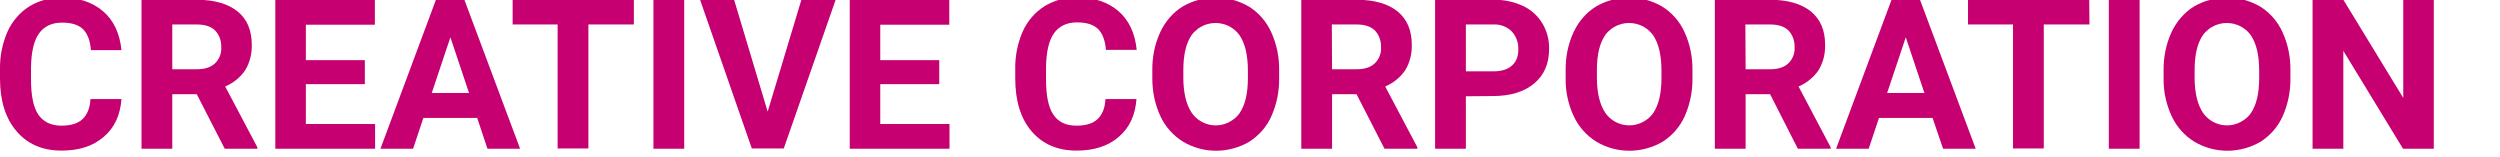
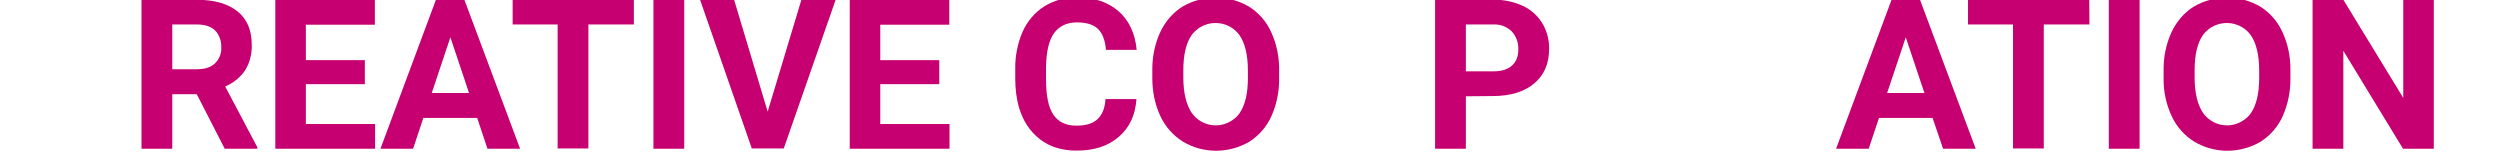
<svg xmlns="http://www.w3.org/2000/svg" version="1.1" id="レイヤー_1" x="0px" y="0px" width="1072.4px" height="67.4px" viewBox="0 0 1072.4 67.4" style="enable-background:new 0 0 1072.4 67.4;" xml:space="preserve">
  <style type="text/css">
	.st0{fill:#C70071;}
</style>
-   <path class="st0" d="M52.1,42.5c-0.5,6.9-3,12.3-7.6,16.2c-4.6,4-10.6,5.9-18.1,5.9c-8.2,0-14.6-2.8-19.3-8.3S0,43.3,0,33.7v-3.9  c-0.1-5.6,1-11.1,3.2-16.2c2-4.4,5.2-8.2,9.3-10.8c4.2-2.6,9.1-3.9,14-3.8c7.4,0,13.3,2,17.8,5.9s7.1,9.5,7.8,16.6H39  c-0.3-4.1-1.5-7.1-3.4-9c-2-1.9-5-2.8-9-2.8c-4.4,0-7.7,1.6-9.9,4.7c-2.2,3.1-3.3,8-3.4,14.6V34c0,6.9,1,12,3.1,15.1  s5.4,4.8,9.9,4.8c4.1,0,7.1-0.9,9.1-2.8c2-1.9,3.2-4.7,3.4-8.6L52.1,42.5z" />
  <path class="st0" d="M84.4,40.4H73.9v23.4H60.7V-0.1h23.7c7.5,0,13.4,1.7,17.5,5s6.1,8.1,6.1,14.3c0.1,3.8-0.8,7.6-2.8,10.9  c-2.1,3.1-5.1,5.5-8.6,7l13.8,26.1v0.6H96.4L84.4,40.4z M73.9,29.7h10.6c3.3,0,5.9-0.8,7.7-2.5c1.9-1.8,2.9-4.4,2.7-7  c0.1-2.6-0.8-5.2-2.6-7.1c-1.7-1.7-4.3-2.6-7.9-2.6H73.9V29.7z" />
  <path class="st0" d="M156.5,36.1h-25.3v17.1h29.7v10.6h-42.8V-0.1h42.7v10.7h-29.6v15.2h25.3V36.1z" />
  <path class="st0" d="M204.7,50.6h-23.1l-4.4,13.2h-14L187-0.1h12.2l23.9,63.9h-14L204.7,50.6z M185.2,39.9h16l-8-23.9L185.2,39.9z" />
  <path class="st0" d="M272,10.5h-19.6v53.2h-13.2V10.5h-19.3V-0.1h52V10.5z" />
  <path class="st0" d="M293.5,63.8h-13.2V-0.1h13.2V63.8z" />
  <path class="st0" d="M329.3,47.9l14.5-48.1h14.7l-22.3,63.9h-13.7L300.3-0.1h14.6L329.3,47.9z" />
  <path class="st0" d="M402.9,36.1h-25.3v17.1h29.7v10.6h-42.8V-0.1h42.7v10.7h-29.6v15.2h25.3V36.1z" />
  <path class="st0" d="M487.5,42.5c-0.5,6.9-3,12.3-7.6,16.2c-4.6,4-10.6,5.9-18.1,5.9c-8.2,0-14.6-2.8-19.3-8.3s-7-13.1-7-22.7v-3.9  c-0.1-5.6,1-11.1,3.2-16.2c2-4.4,5.2-8.2,9.3-10.8c4.2-2.6,9.1-3.9,14-3.8c7.4,0,13.3,2,17.8,5.9c4.5,3.9,7.1,9.5,7.8,16.6h-13.2  c-0.3-4.1-1.5-7.1-3.4-9c-2-1.9-5-2.8-9-2.8c-4.4,0-7.7,1.6-9.9,4.7c-2.2,3.1-3.3,8-3.4,14.6V34c0,6.9,1,12,3.1,15.1  c2.1,3.2,5.4,4.8,9.9,4.8c4.1,0,7.1-0.9,9.1-2.8c2-1.9,3.2-4.7,3.4-8.6L487.5,42.5z" />
  <path class="st0" d="M548.7,33.3c0.1,5.7-1,11.3-3.3,16.5c-2,4.5-5.3,8.3-9.5,11c-8.8,5.1-19.6,5.2-28.4,0  c-4.2-2.6-7.6-6.4-9.7-10.9c-2.4-5.1-3.5-10.7-3.5-16.3v-3.2c-0.1-5.7,1-11.4,3.4-16.6c2.1-4.5,5.4-8.4,9.6-11  c8.8-5.1,19.6-5.1,28.4,0c4.2,2.6,7.6,6.5,9.6,11c2.4,5.2,3.5,10.9,3.4,16.6L548.7,33.3z M535.3,30.4c0-6.7-1.2-11.8-3.6-15.3  c-4.1-5.7-12.1-6.9-17.8-2.8c-1,0.8-2,1.7-2.7,2.7c-2.4,3.4-3.6,8.5-3.6,15.1v3.1c0,6.5,1.2,11.6,3.6,15.2c4,5.7,11.8,7.1,17.5,3.1  c1.2-0.8,2.2-1.8,3-2.9c2.4-3.5,3.6-8.5,3.6-15.2L535.3,30.4z" />
-   <path class="st0" d="M581.9,40.4h-10.5v23.4h-13.2V-0.1H582c7.5,0,13.4,1.7,17.5,5c4.1,3.4,6.1,8.1,6.1,14.3  c0.1,3.8-0.8,7.6-2.8,10.9c-2.1,3.1-5.1,5.5-8.6,7L608,63.2v0.6h-14.1L581.9,40.4z M571.4,29.7H582c3.3,0,5.9-0.8,7.7-2.5  c1.9-1.8,2.9-4.4,2.7-7c0.1-2.6-0.8-5.2-2.6-7.1c-1.7-1.7-4.3-2.6-7.9-2.6h-10.6L571.4,29.7z" />
  <path class="st0" d="M628.8,41.3v22.5h-13.2V-0.1h24.9c4.4-0.1,8.7,0.8,12.7,2.6c3.5,1.6,6.4,4.2,8.4,7.5c2,3.3,3,7.2,2.9,11  c0,6.3-2.1,11.2-6.4,14.8c-4.3,3.6-10.2,5.4-17.8,5.4L628.8,41.3z M628.8,30.6h11.8c3.5,0,6.1-0.8,8-2.5s2.7-4,2.7-7  c0.1-2.8-0.9-5.5-2.8-7.6c-2-2-4.8-3.1-7.6-3h-12.1L628.8,30.6z" />
-   <path class="st0" d="M726,33.3c0.1,5.7-1,11.3-3.3,16.5c-2,4.5-5.3,8.3-9.5,11c-8.8,5.1-19.6,5.2-28.4,0c-4.2-2.6-7.6-6.4-9.7-10.9  c-2.4-5.1-3.6-10.7-3.5-16.3v-3.2c-0.1-5.7,1-11.4,3.4-16.6c2.1-4.5,5.4-8.4,9.6-11c8.8-5.1,19.6-5.1,28.4,0c4.2,2.6,7.6,6.5,9.6,11  c2.4,5.2,3.5,10.9,3.4,16.6L726,33.3z M712.7,30.4c0-6.7-1.2-11.8-3.6-15.3c-4.1-5.7-12.1-6.9-17.8-2.8c-1,0.8-2,1.7-2.7,2.7  c-2.4,3.4-3.6,8.5-3.6,15.1v3.1c0,6.5,1.2,11.6,3.6,15.2c4,5.7,11.8,7.1,17.5,3.1c1.2-0.8,2.2-1.8,3-2.9c2.4-3.5,3.6-8.5,3.6-15.2  L712.7,30.4z" />
-   <path class="st0" d="M759.3,40.4h-10.5v23.4h-13.2V-0.1h23.7c7.5,0,13.4,1.7,17.5,5c4.1,3.4,6.1,8.1,6.1,14.3  c0.1,3.8-0.8,7.6-2.8,10.9c-2.1,3.1-5.1,5.5-8.6,7l13.8,26.1v0.6h-14.1L759.3,40.4z M748.8,29.7h10.6c3.3,0,5.9-0.8,7.7-2.5  c1.9-1.8,2.9-4.4,2.7-7c0.1-2.6-0.8-5.2-2.6-7.1c-1.7-1.7-4.3-2.6-7.9-2.6h-10.6L748.8,29.7z" />
  <path class="st0" d="M829,50.6H806l-4.4,13.2h-14l23.8-63.9h12.2l23.9,63.9h-14L829,50.6z M809.5,39.9h16l-8-23.9L809.5,39.9z" />
  <path class="st0" d="M896.3,10.5h-19.6v53.2h-13.2V10.5h-19.3V-0.1h52L896.3,10.5z" />
  <path class="st0" d="M917.8,63.8h-13.2V-0.1h13.2V63.8z" />
  <path class="st0" d="M982.5,33.3c0.1,5.7-1,11.3-3.3,16.5c-2,4.5-5.3,8.3-9.5,11c-8.8,5.1-19.6,5.2-28.4,0  c-4.2-2.6-7.6-6.4-9.7-10.9c-2.4-5.1-3.6-10.7-3.5-16.3v-3.2c-0.1-5.7,1-11.4,3.4-16.6c2.1-4.5,5.4-8.4,9.6-11  c8.8-5.1,19.6-5.1,28.4,0c4.2,2.6,7.6,6.5,9.6,11c2.4,5.2,3.5,10.9,3.4,16.6L982.5,33.3z M969.1,30.4c0-6.7-1.2-11.8-3.6-15.3  c-4.1-5.7-12.1-6.9-17.8-2.8c-1,0.8-2,1.7-2.7,2.7c-2.4,3.4-3.6,8.5-3.6,15.1v3.1c0,6.5,1.2,11.6,3.6,15.2c4,5.7,11.8,7.1,17.5,3.1  c1.2-0.8,2.2-1.8,3-2.9c2.4-3.5,3.6-8.5,3.6-15.2L969.1,30.4z" />
  <path class="st0" d="M1044,63.8h-13.2l-25.6-42v42H992V-0.1h13.2l25.7,42.1V-0.1h13.1V63.8z" />
</svg>